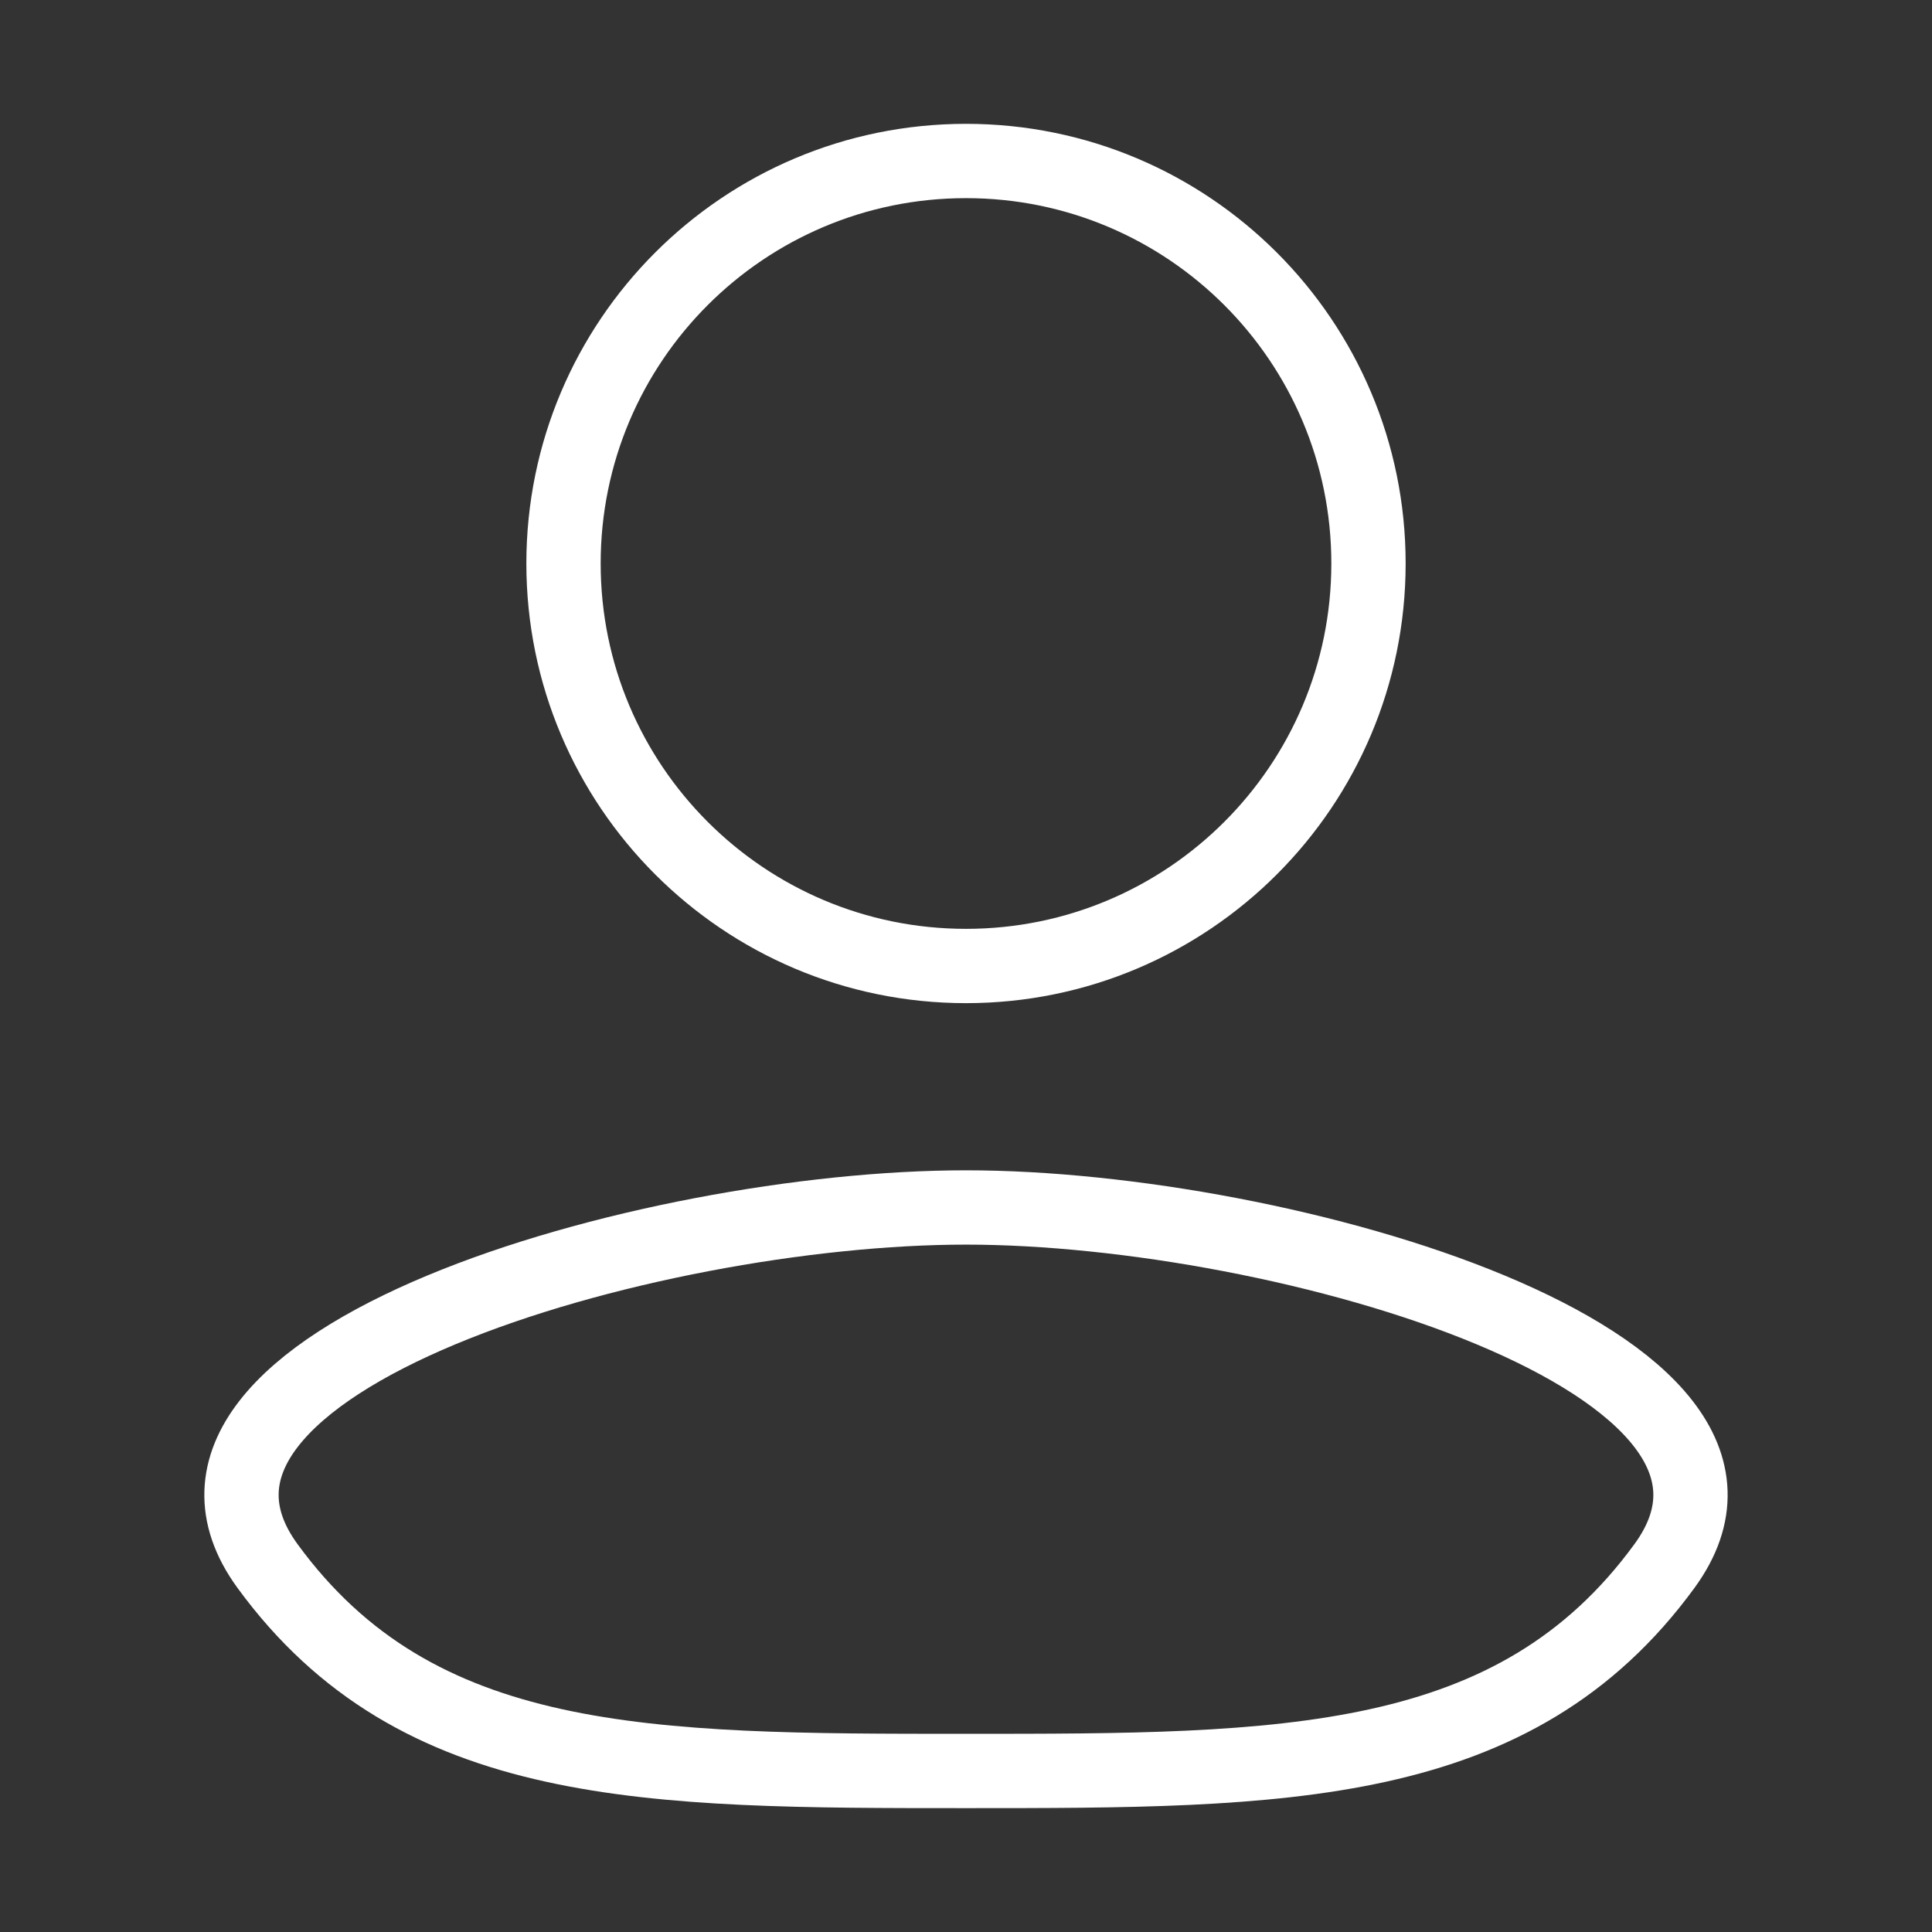
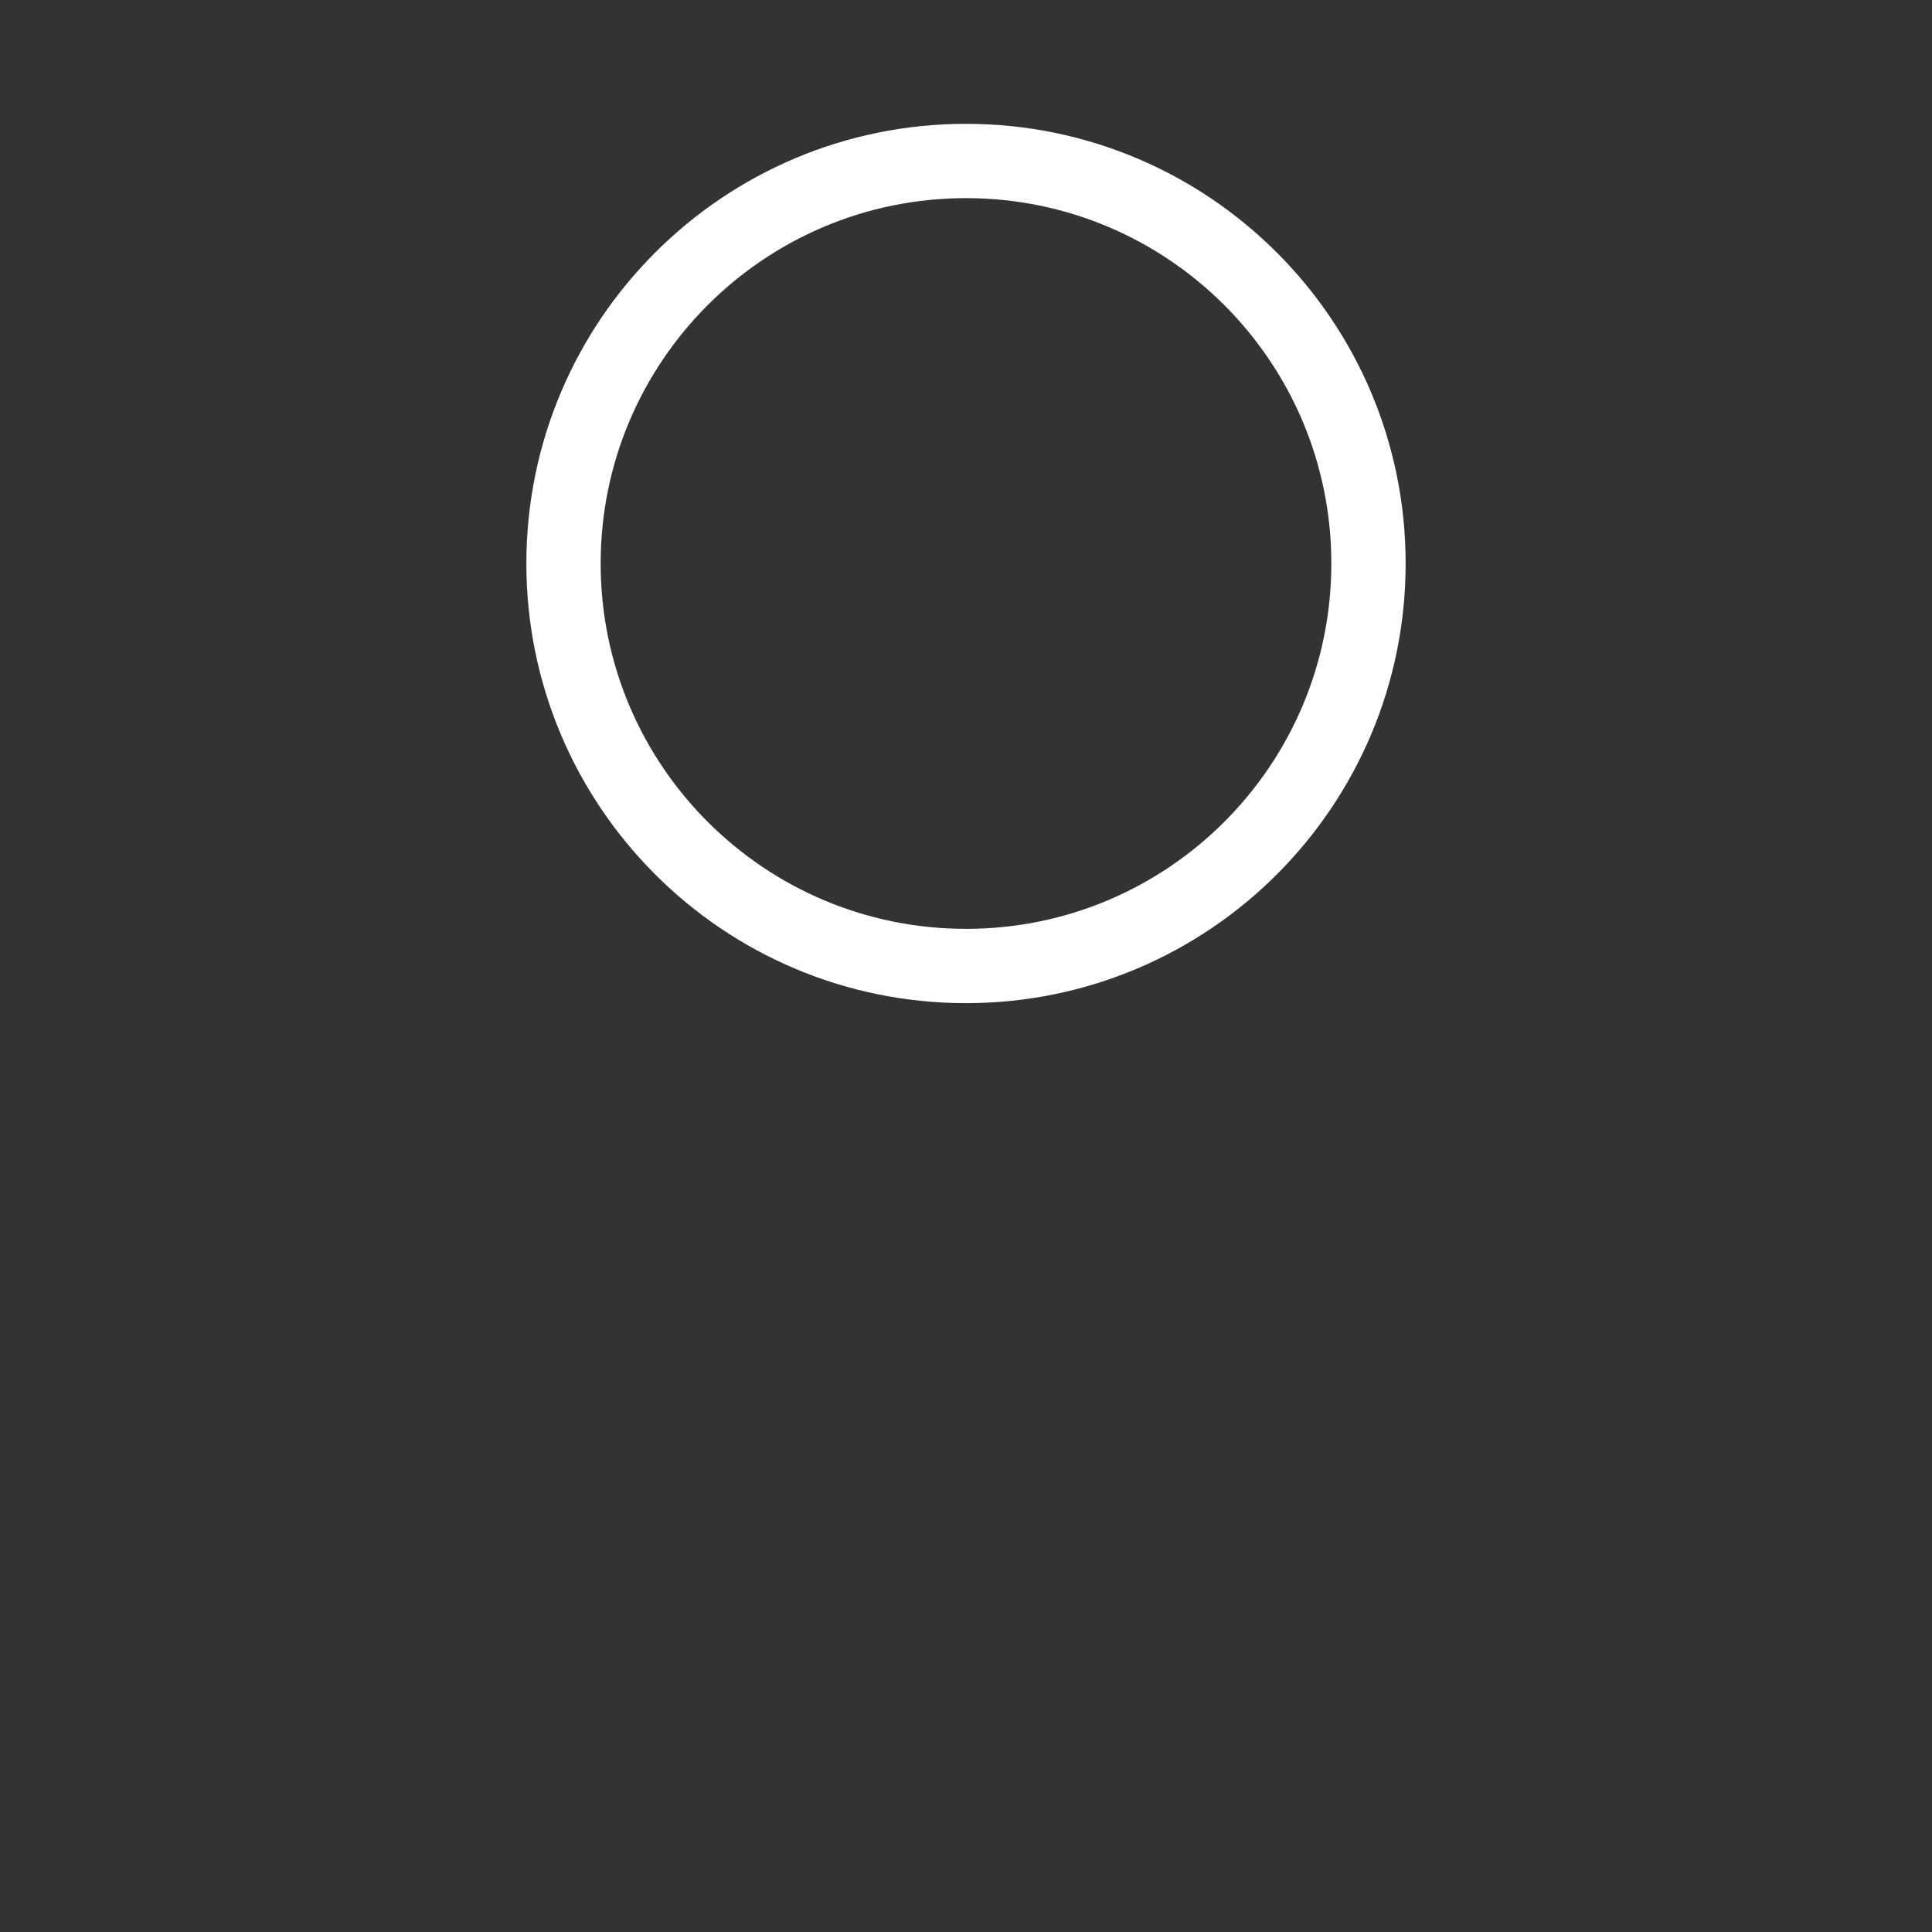
<svg xmlns="http://www.w3.org/2000/svg" viewBox="0 0 52 52" id="svg12167955168" width="52" height="52">
  <rect x="0" y="0" width="52" height="52" fill="#333333" stroke="none" />
  <g transform="translate(6.5 4.333)">
-     <path d="M 19.499 43.333 C 10.932 43.333 4.729 43.333 0.701 37.818 C -3.326 32.303 10.932 28.166 19.499 28.166 C 28.067 28.166 42.327 32.303 38.298 37.818 C 34.27 43.333 28.067 43.333 19.499 43.333 Z" fill="transparent" stroke-width="2" stroke="rgb(255, 255, 255) /* {&quot;name&quot;:&quot;White100&quot;} */" stroke-miterlimit="10" stroke-dasharray="" />
    <path d="M 8.667 10.833 C 8.667 4.85 13.517 0 19.5 0 C 25.483 0 30.333 4.85 30.333 10.833 C 30.333 16.816 25.483 21.667 19.5 21.667 C 13.517 21.667 8.667 16.816 8.667 10.833 Z" fill="transparent" stroke-width="2" stroke="rgb(255, 255, 255) /* {&quot;name&quot;:&quot;White100&quot;} */" stroke-miterlimit="10" stroke-dasharray="" />
  </g>
</svg>